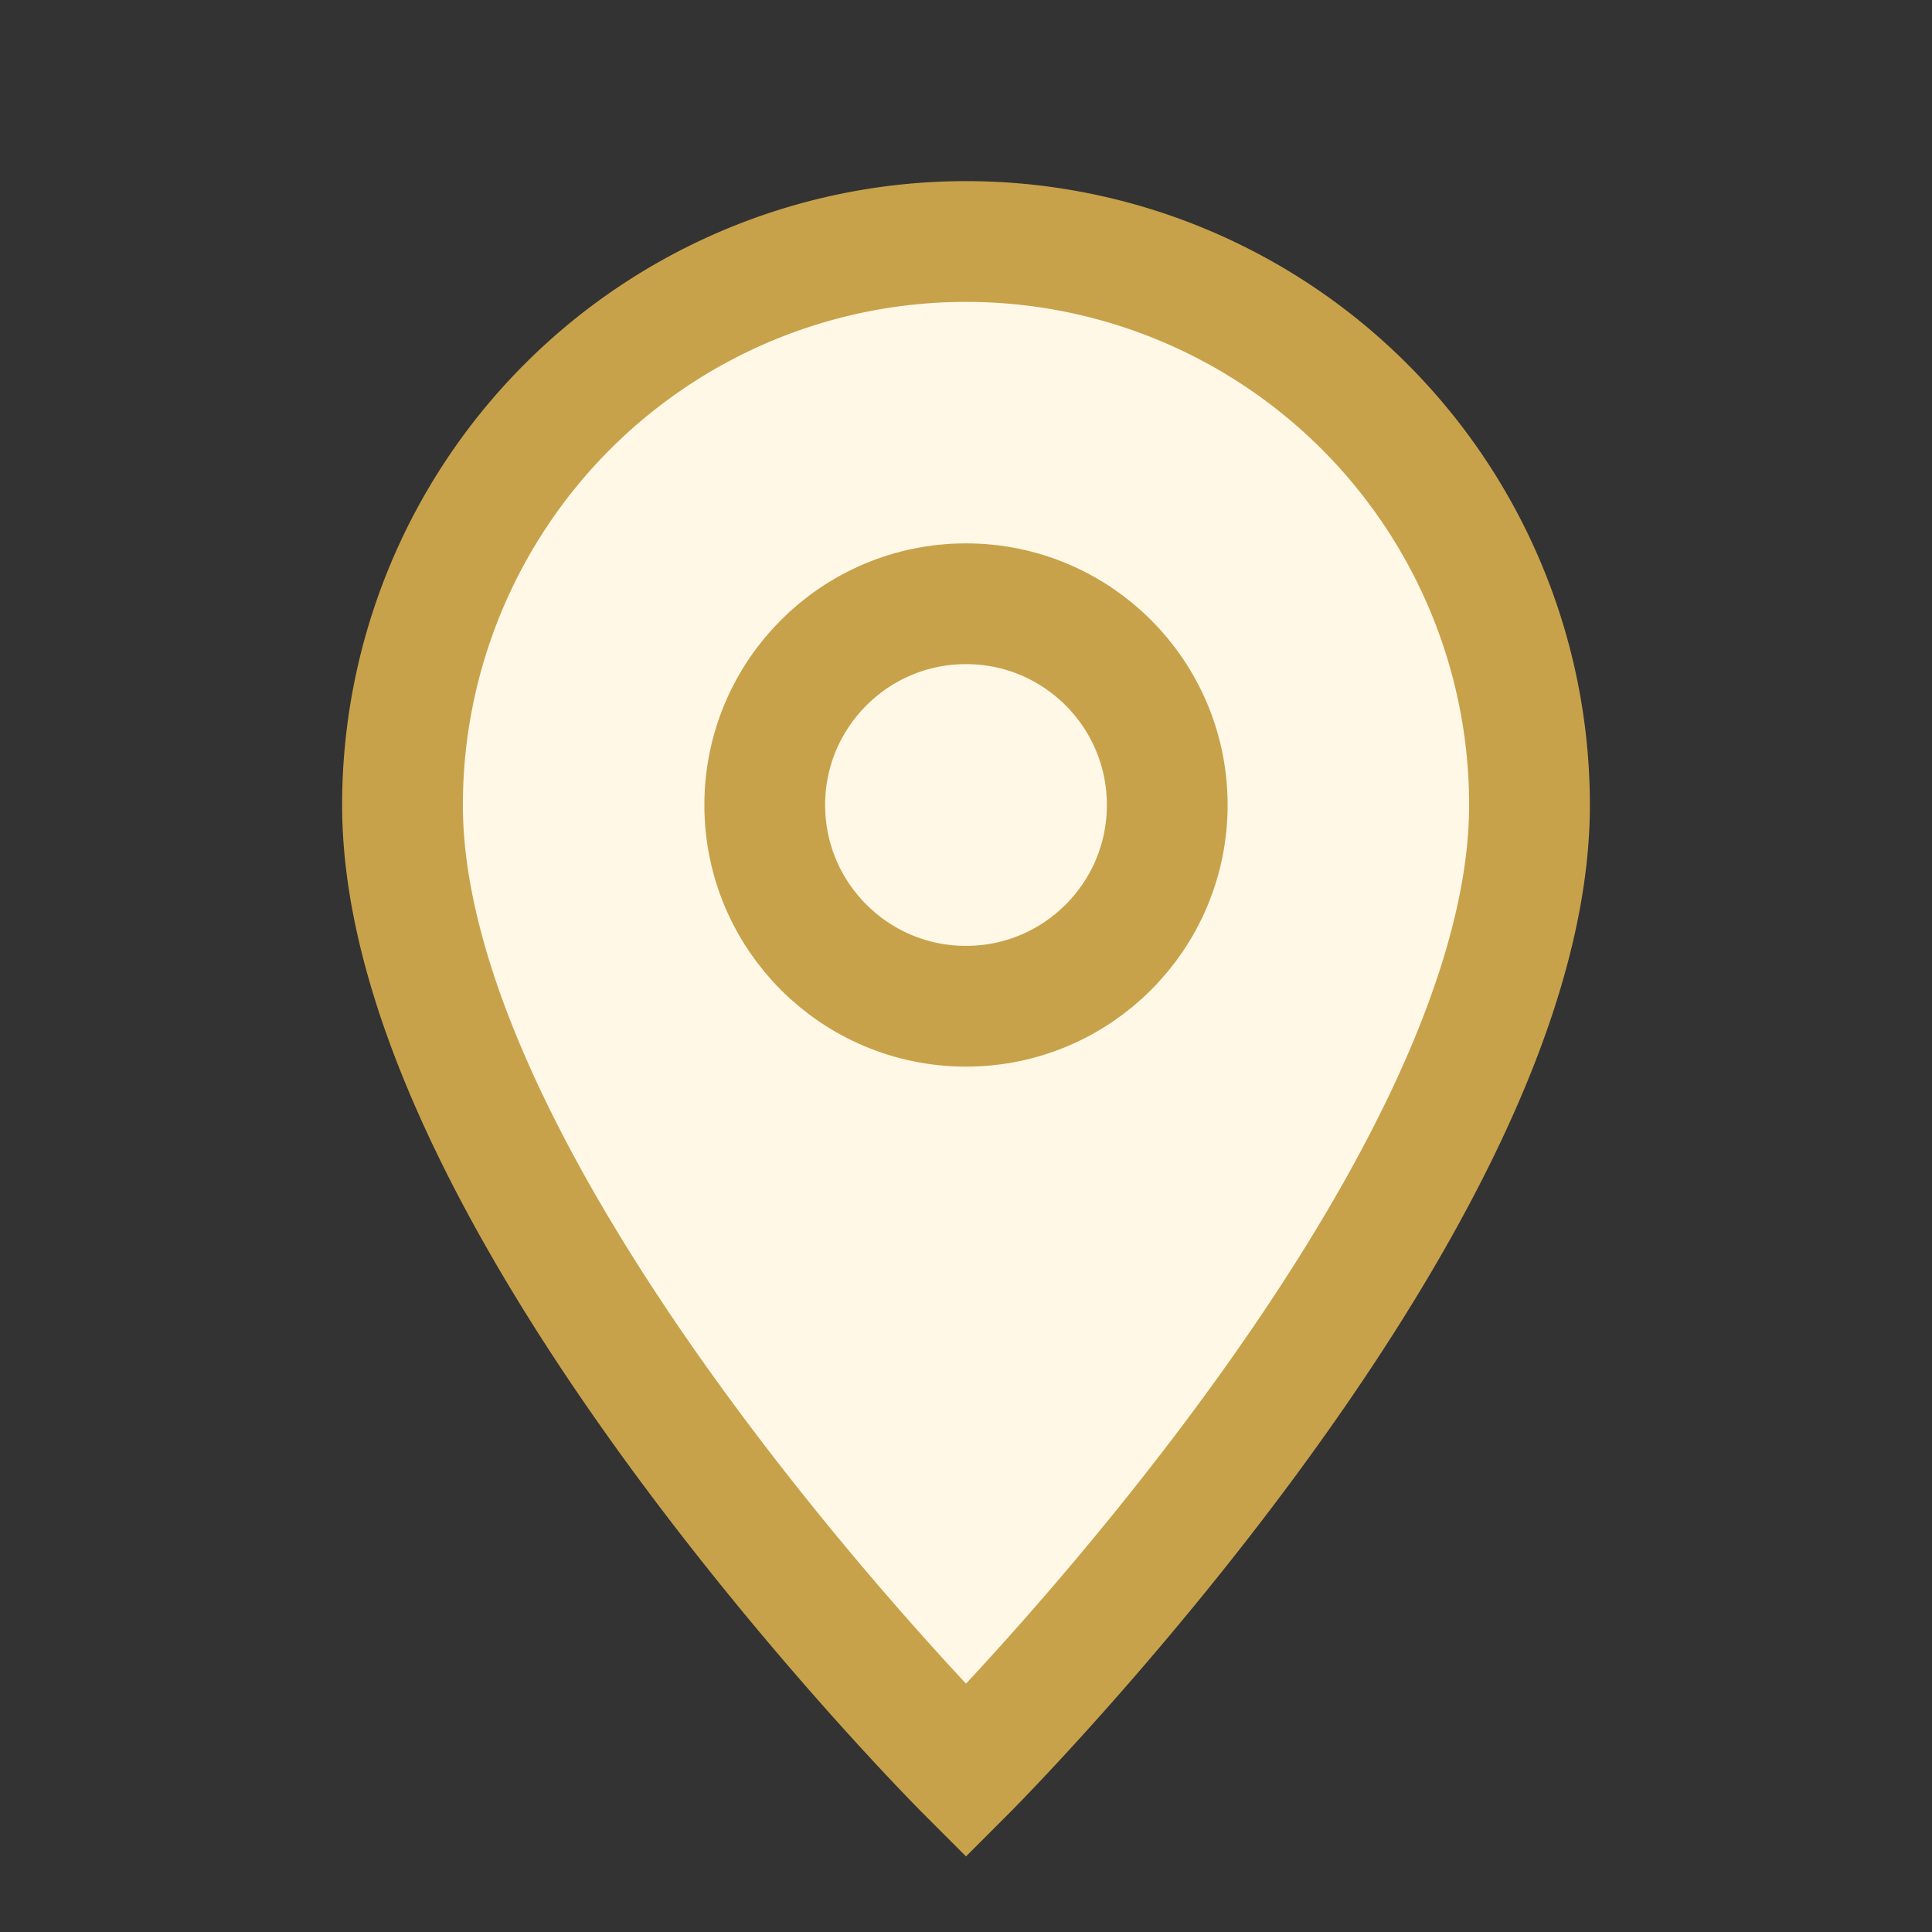
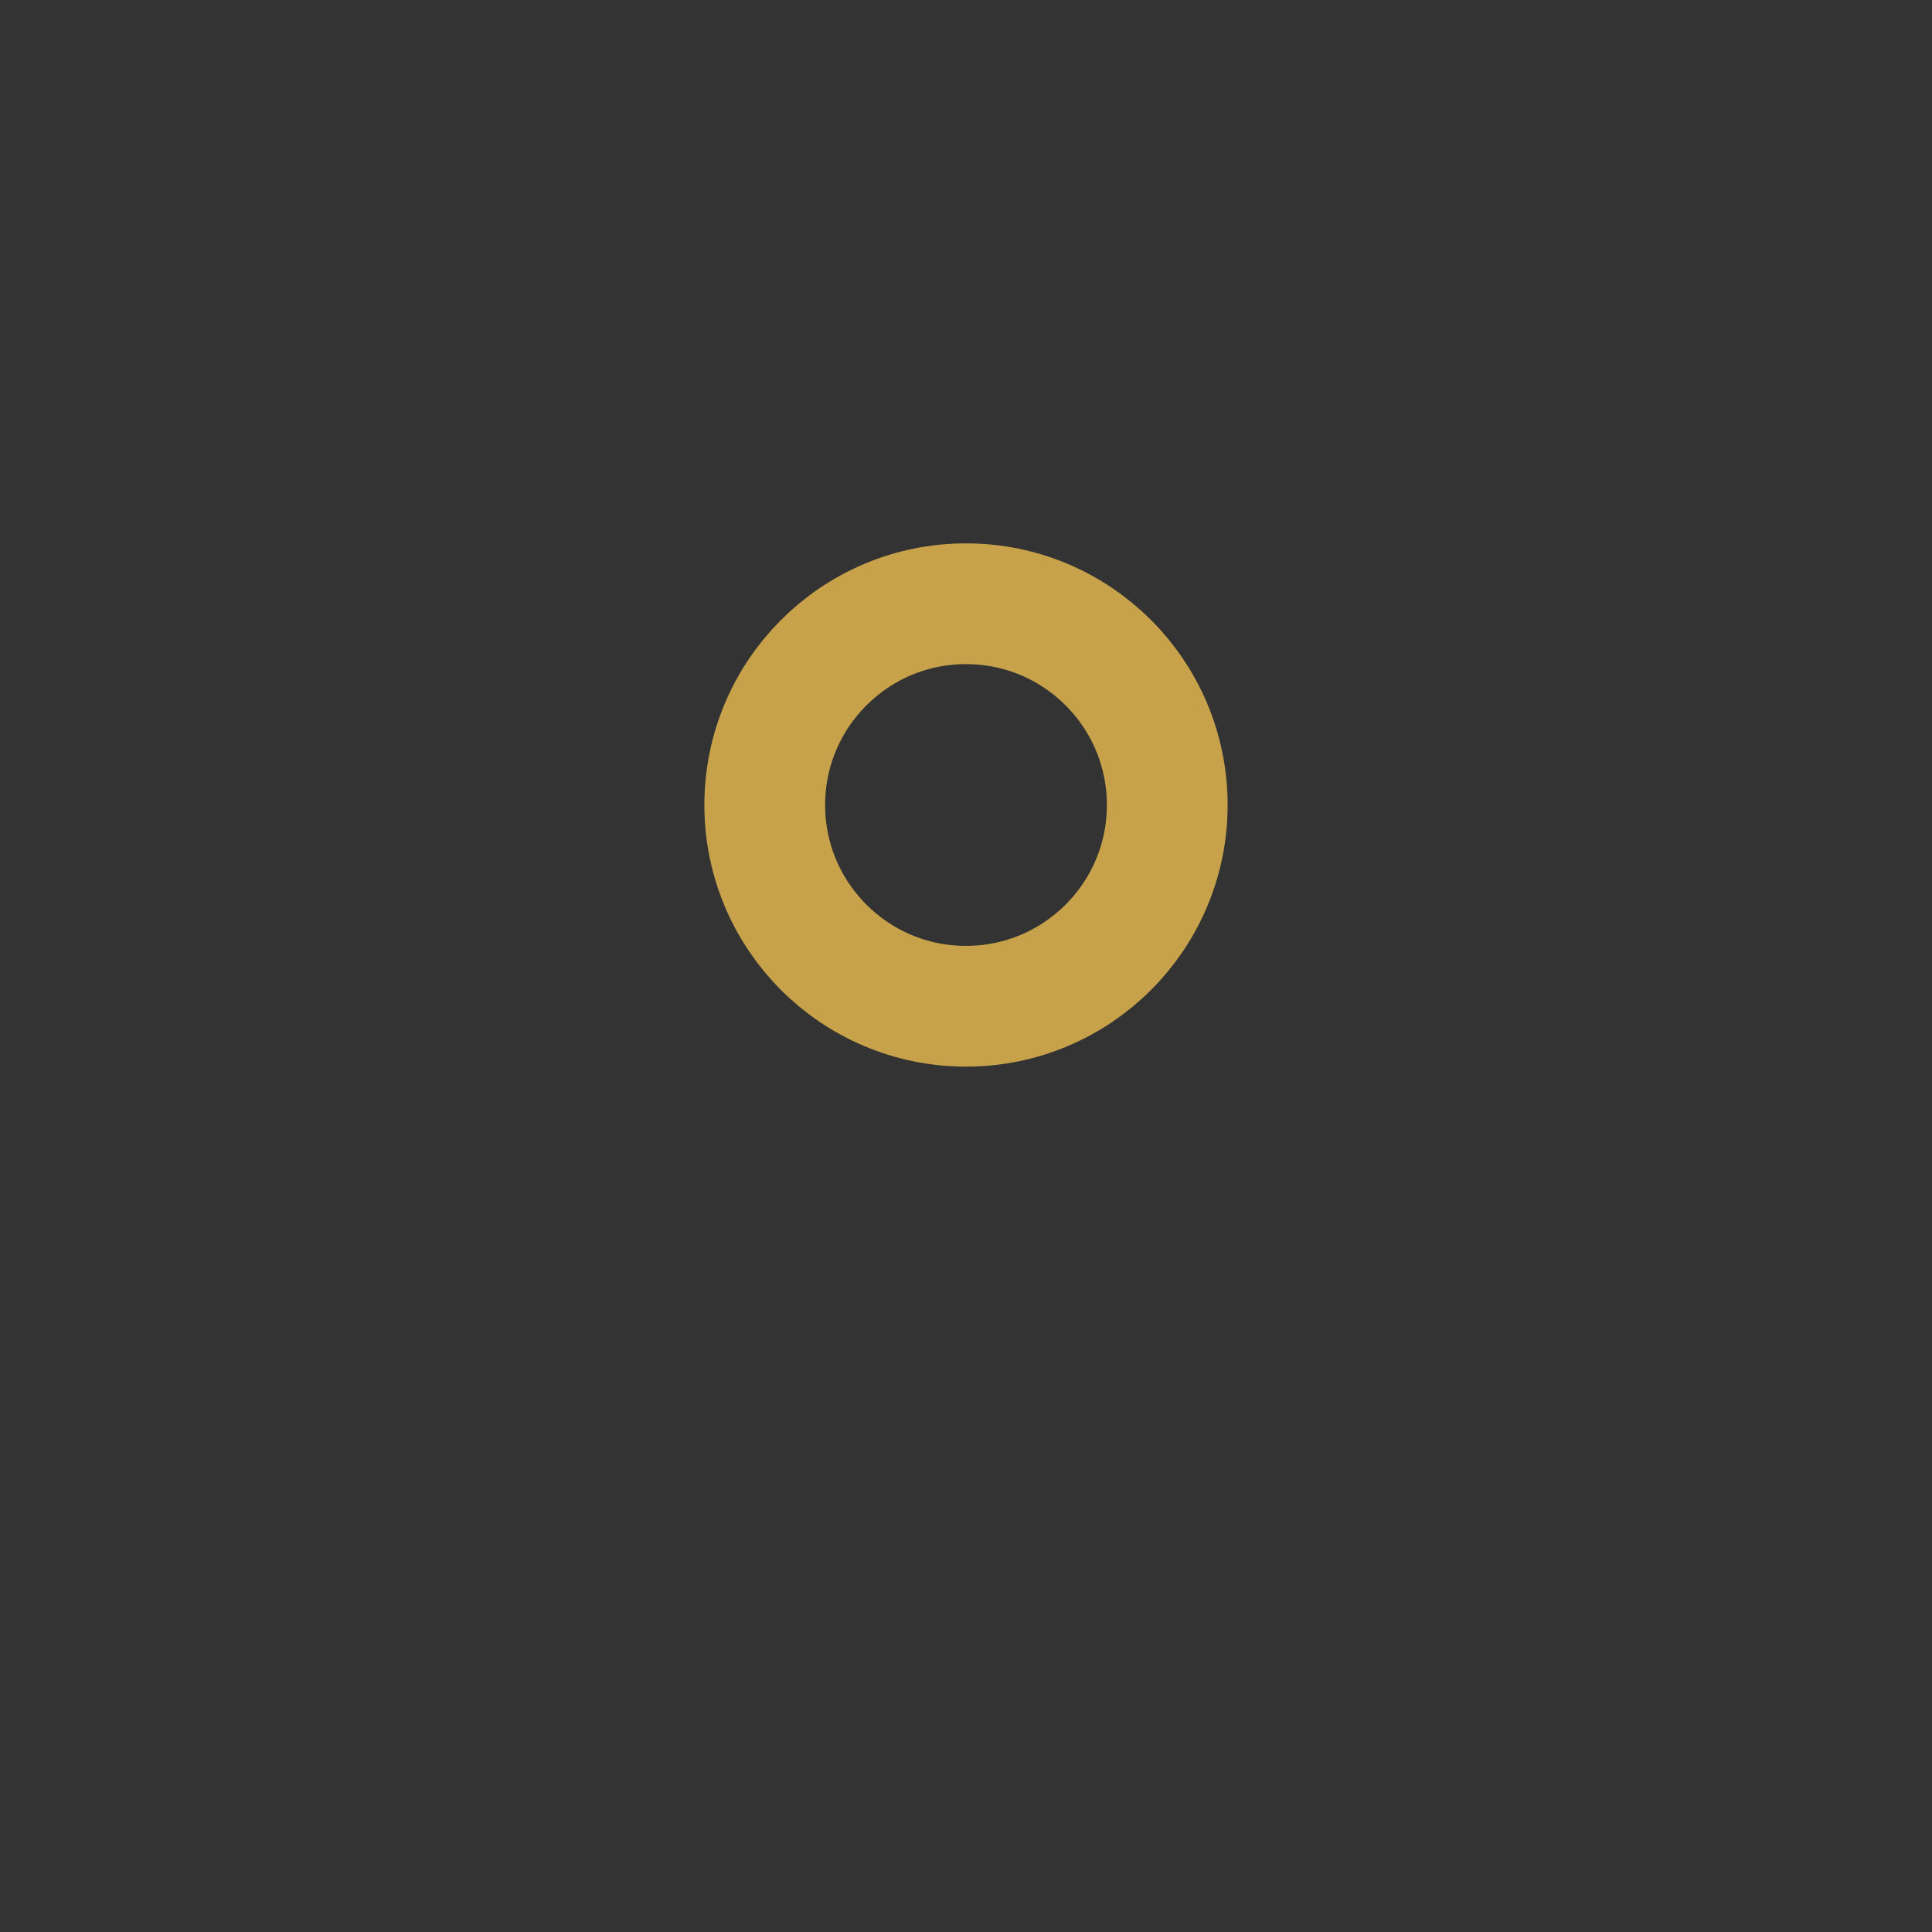
<svg xmlns="http://www.w3.org/2000/svg" viewBox="0 0 24 24" fill="none">
  <rect x="0" y="0" width="24" height="24" fill="#333333" stroke="none" />
-   <path d="M12 22s7-7 7-12a7 7 0 10-14 0c0 5 7 12 7 12z" stroke="#C8A24A" stroke-width="1.5" fill="#FFF8E7" />
  <circle cx="12" cy="10" r="2.5" stroke="#C8A24A" stroke-width="1.5" />
  <title>Location</title>
</svg>